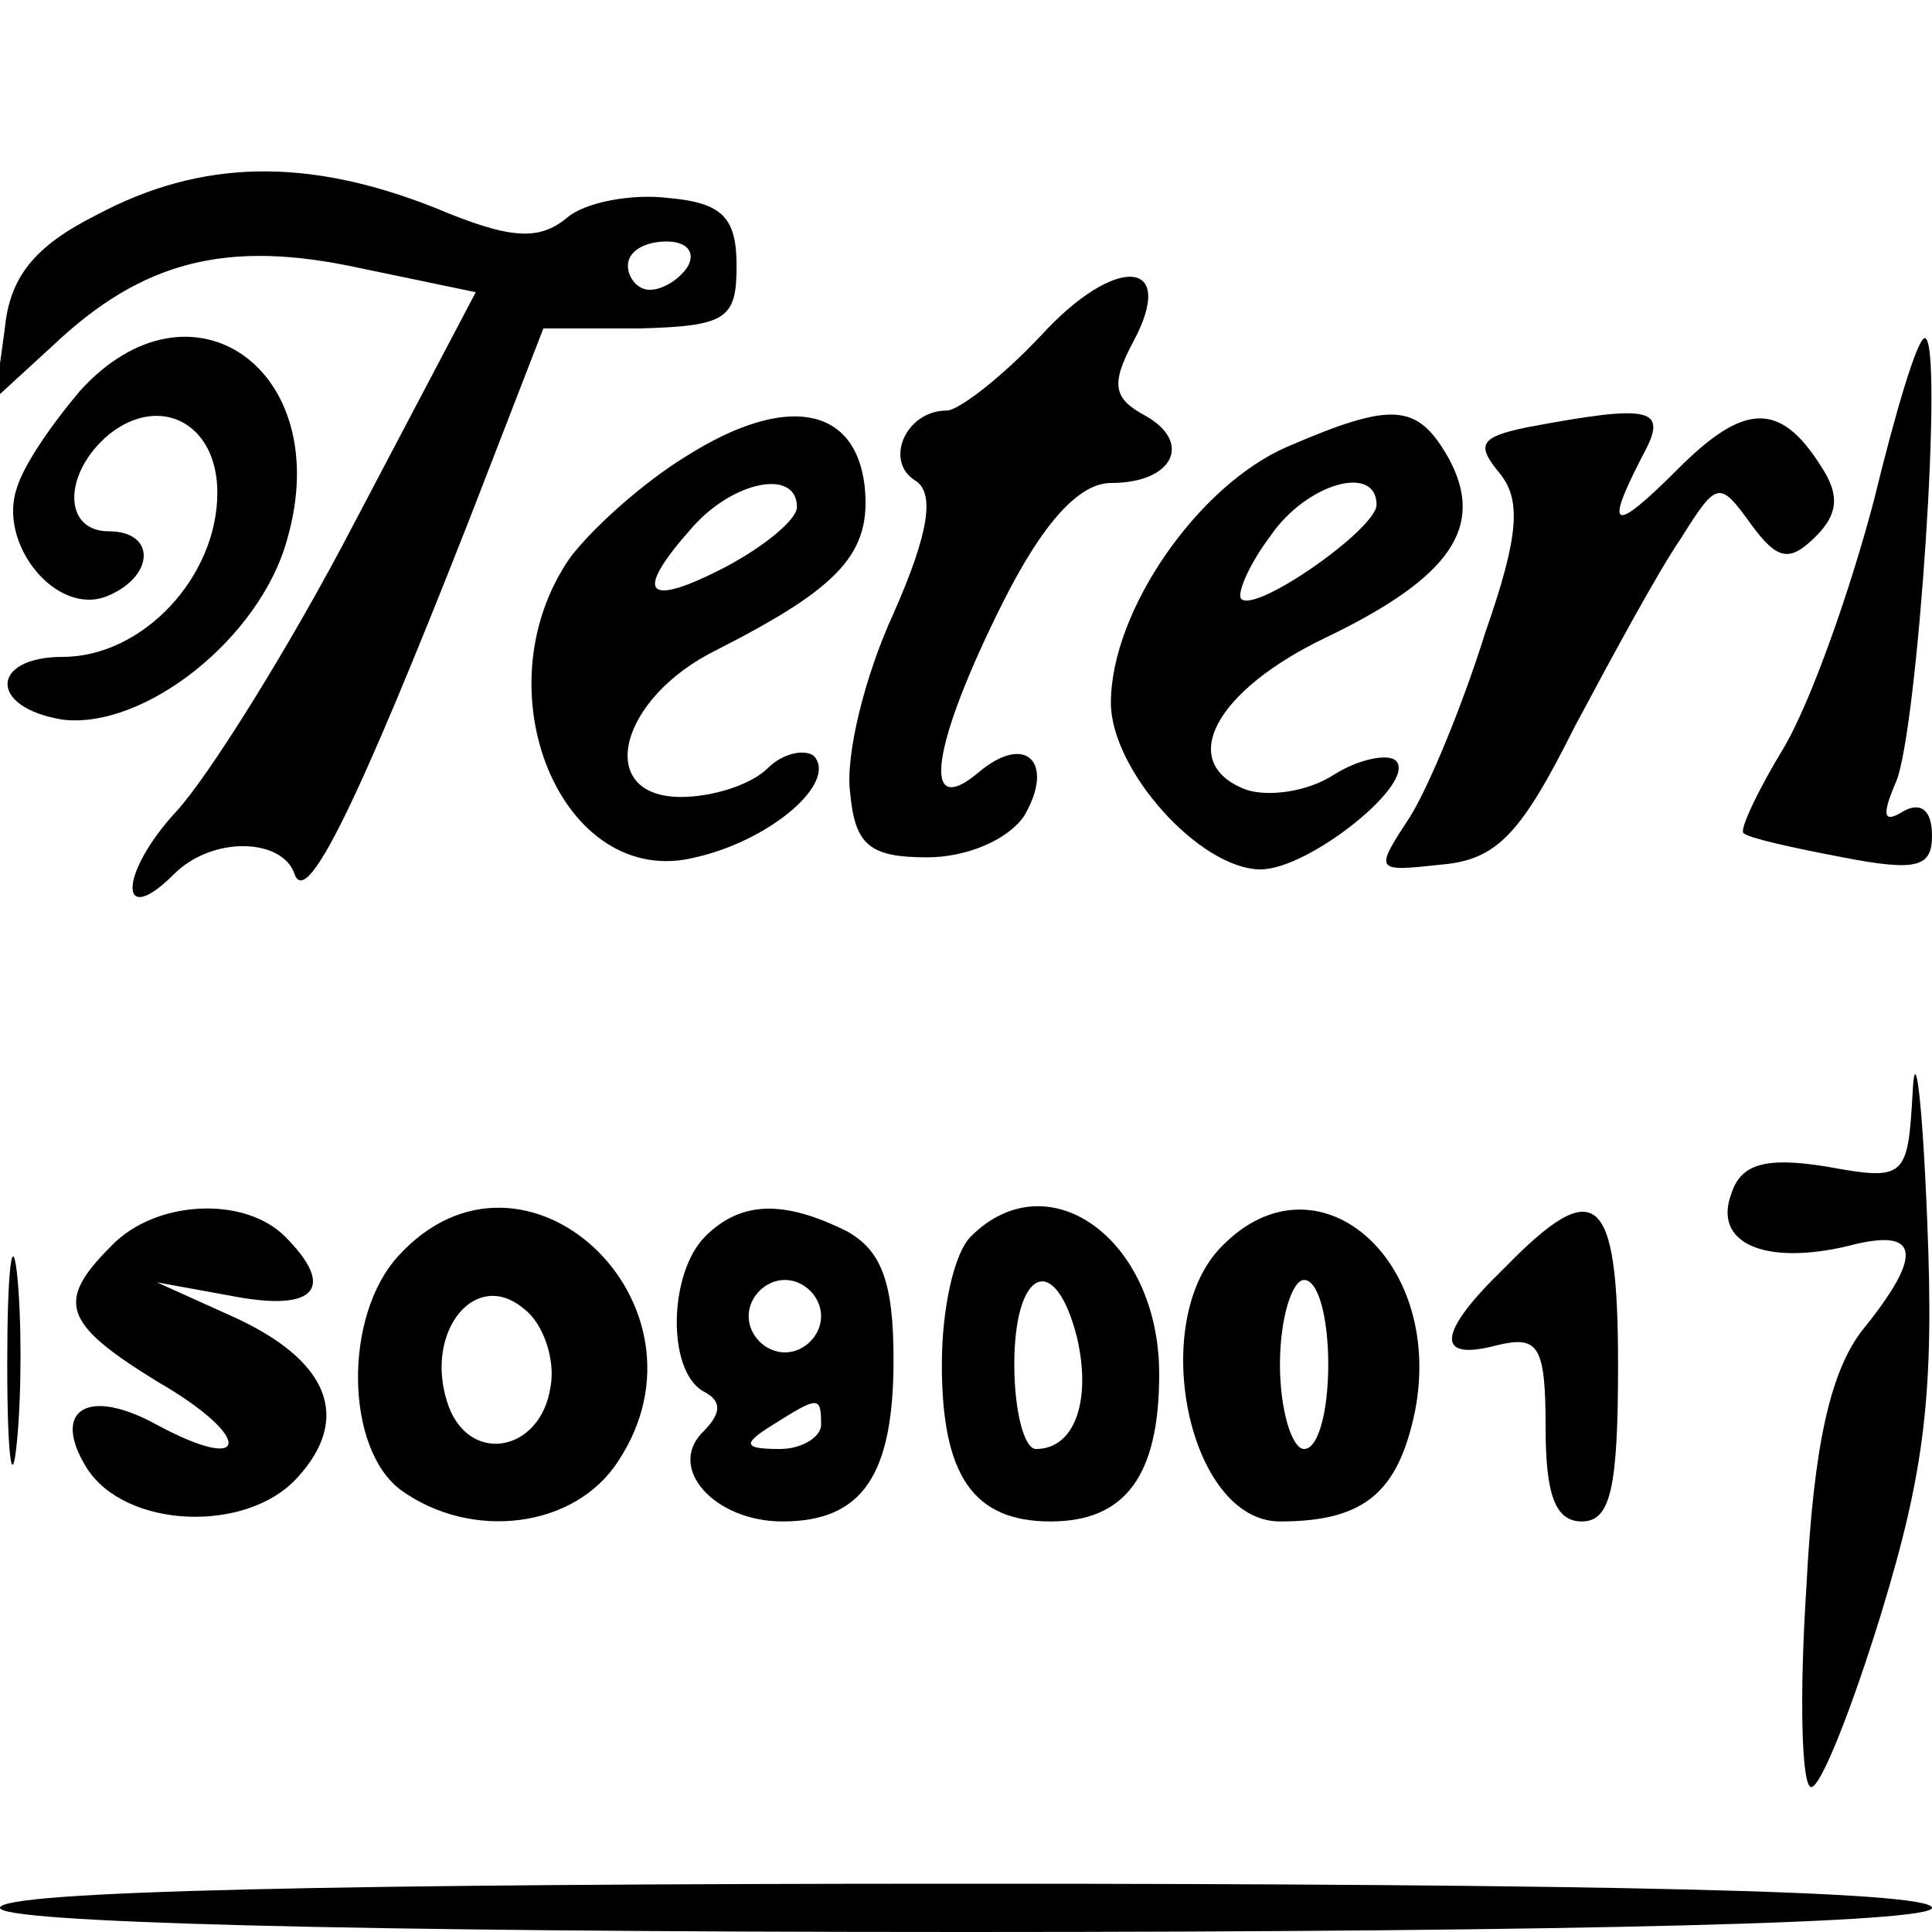
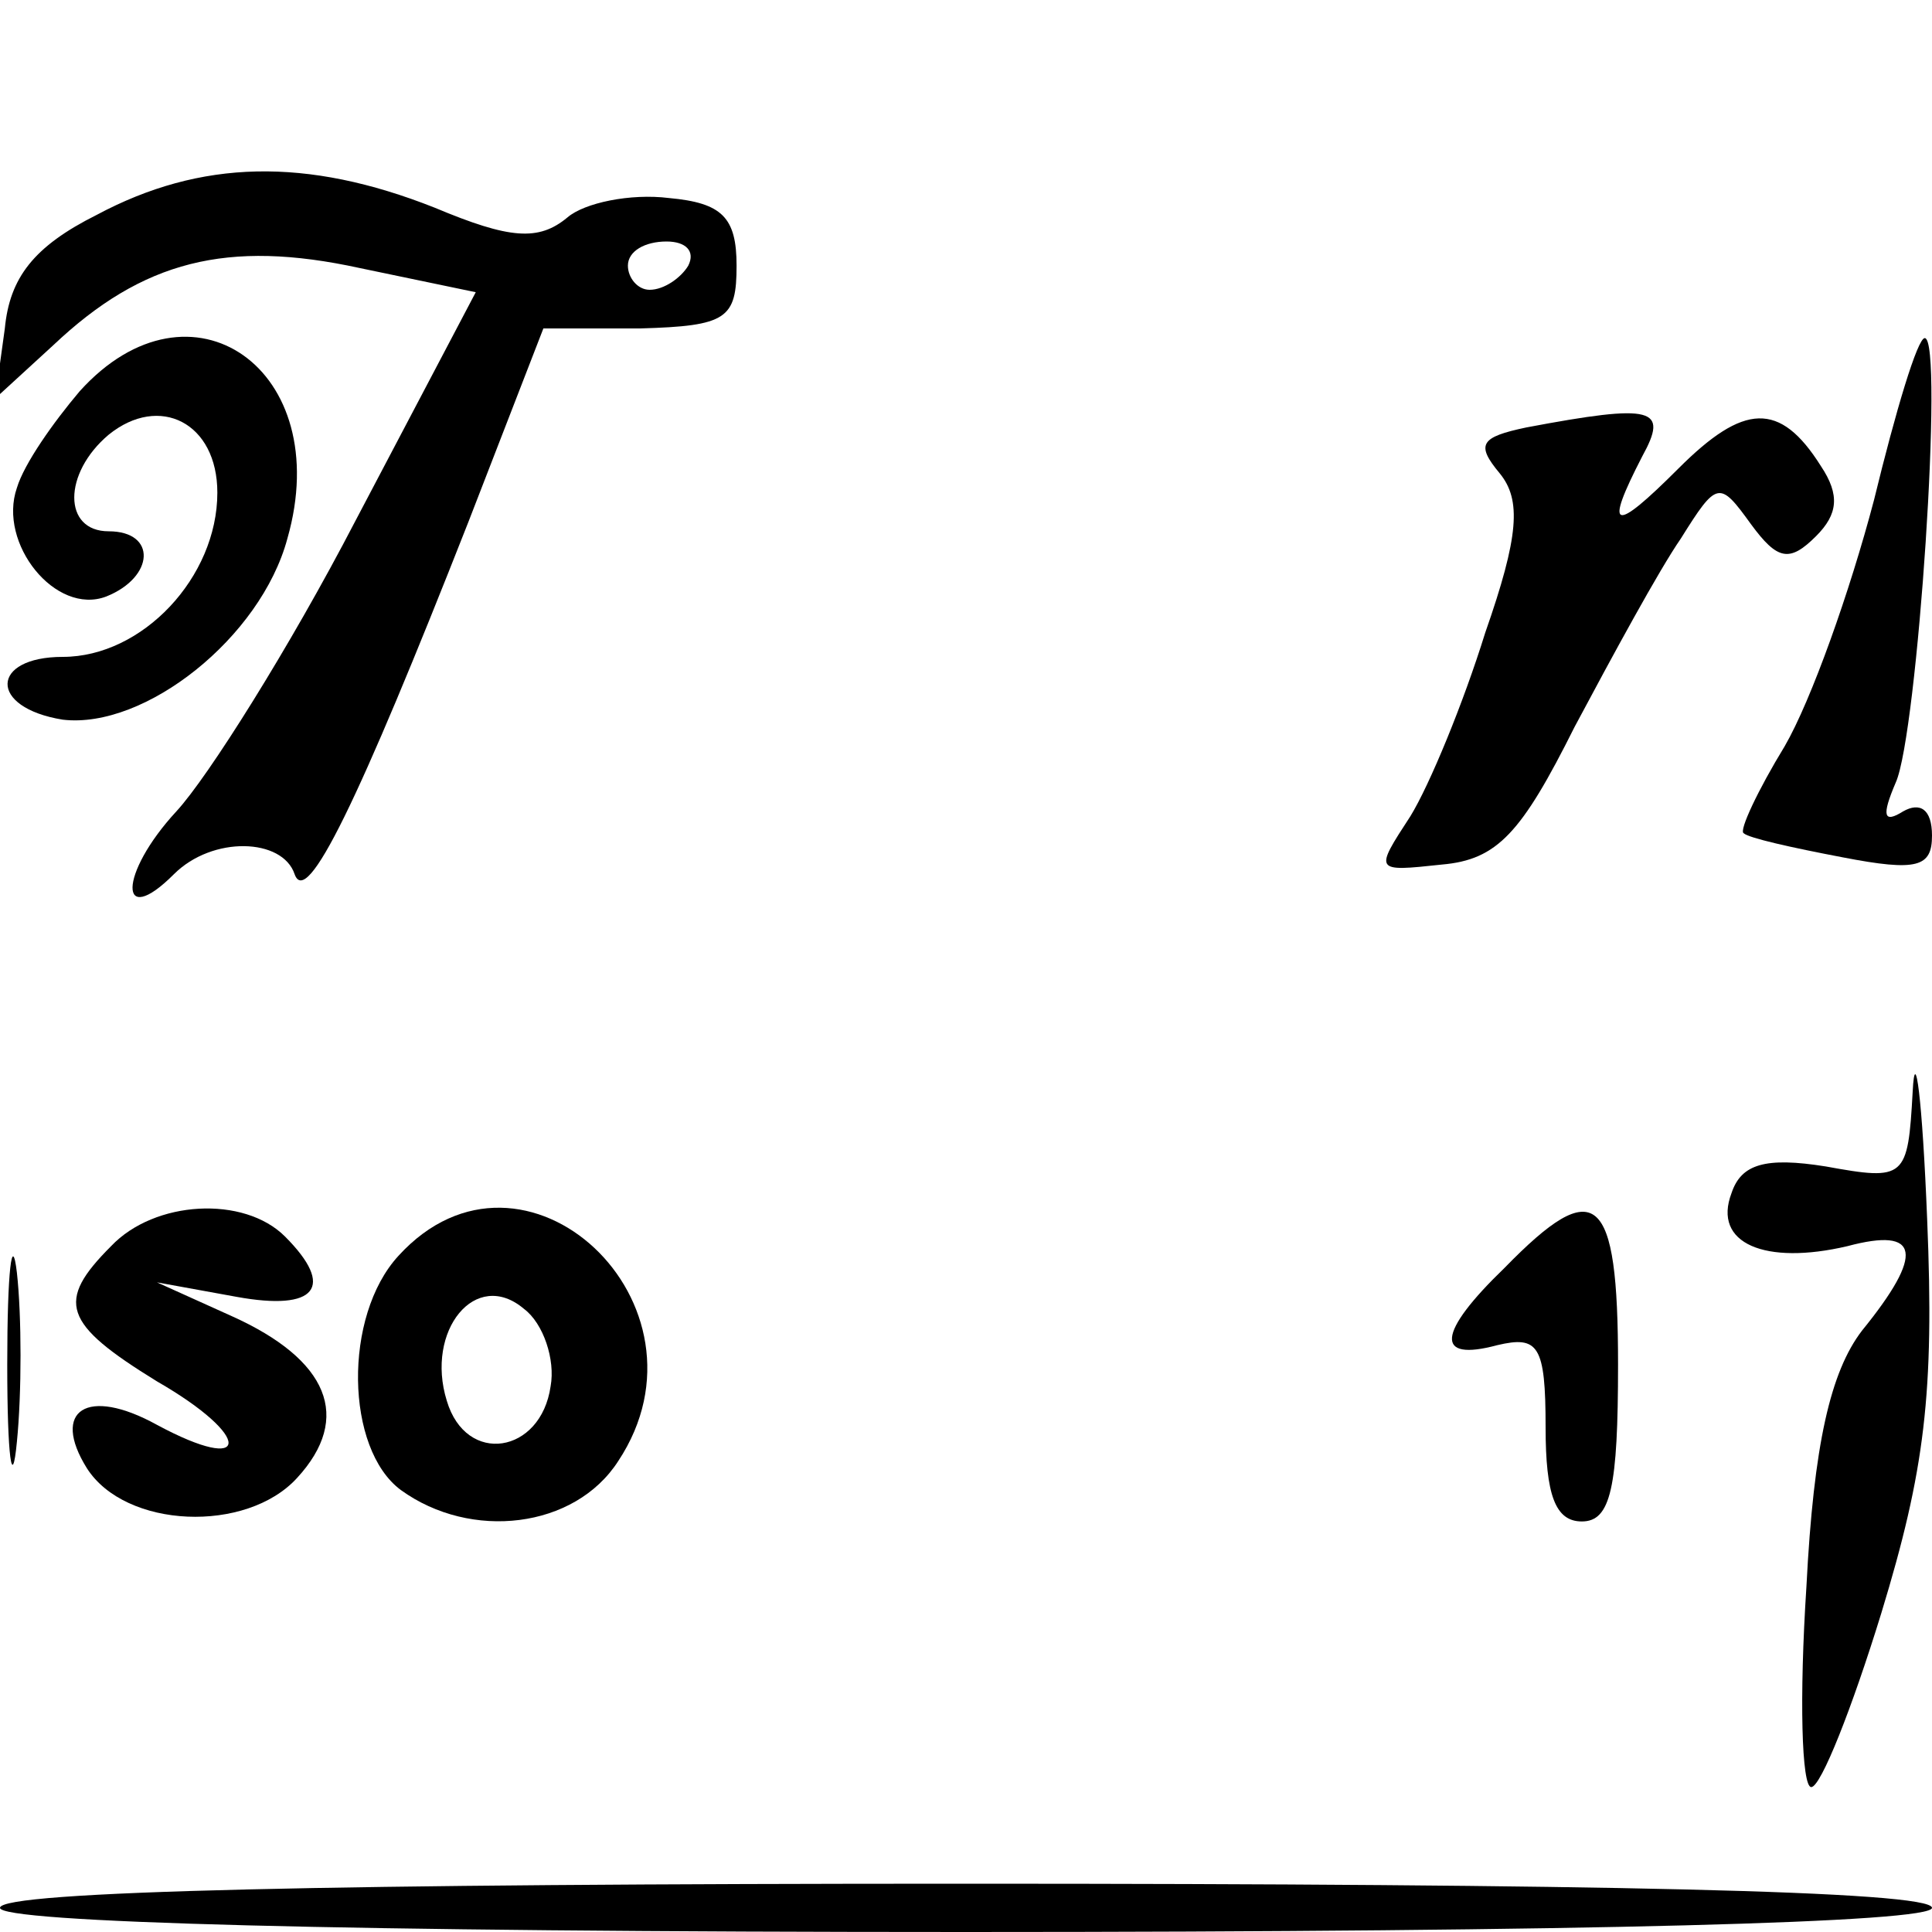
<svg xmlns="http://www.w3.org/2000/svg" version="1.0" width="80pt" height="80pt" viewBox="0 0 80 80" preserveAspectRatio="xMidYMid meet">
  <g transform="translate(0,80) scale(0.1,-0.1)" fill="#000000" stroke="none">
    <path d="M40 711 c-26 -13 -36 -26 -38 -47 l-4 -29 24 22 c37 35 72 44 127 32 l48 -10 -50 -95 c-27 -52 -61 -106 -74 -120 -24 -26 -24 -49 -1 -26 16 16 45 15 50 0 5 -14 26 29 72 146 l31 80 40 0 c36 1 40 4 40 26 0 20 -6 26 -28 28 -16 2 -35 -2 -42 -8 -12 -10 -24 -9 -55 4 -53 21 -97 20 -140 -3z m245 -21 c-3 -5 -10 -10 -16 -10 -5 0 -9 5 -9 10 0 6 7 10 16 10 8 0 12 -4 9 -10z" />
-     <path d="M431 661 c-16 -17 -34 -31 -39 -31 -17 0 -26 -21 -13 -29 8 -5 6 -21 -9 -55 -12 -26 -20 -59 -18 -74 2 -22 8 -27 32 -27 16 0 33 7 40 17 13 22 1 35 -19 18 -24 -20 -19 12 10 70 17 34 32 50 45 50 26 0 34 17 14 28 -13 7 -14 13 -5 30 19 35 -7 37 -38 3z" />
+     <path d="M431 661 z" />
    <path d="M33 638 c-11 -13 -23 -30 -26 -40 -8 -23 16 -53 37 -45 20 8 21 27 1 27 -19 0 -19 24 0 40 21 17 45 5 45 -24 0 -35 -31 -68 -64 -68 -30 0 -31 -21 0 -26 34 -4 82 34 93 75 20 70 -40 112 -86 61z" />
    <path d="M776 593 c-10 -38 -26 -83 -37 -102 -11 -18 -19 -35 -17 -36 2 -2 20 -6 41 -10 31 -6 37 -4 37 9 0 11 -5 14 -12 10 -8 -5 -9 -2 -3 12 9 20 20 184 12 184 -3 0 -12 -30 -21 -67z" />
-     <path d="M284 611 c-18 -11 -39 -30 -48 -42 -38 -55 -3 -138 52 -124 31 7 59 31 49 42 -4 3 -13 1 -19 -5 -7 -7 -23 -12 -36 -12 -36 0 -26 41 15 61 51 26 64 40 61 68 -4 33 -33 38 -74 12z m46 -21 c0 -5 -13 -16 -30 -25 -33 -17 -38 -11 -13 17 17 19 43 24 43 8z" />
-     <path d="M533 615 c-37 -16 -73 -68 -73 -106 0 -28 37 -69 62 -69 20 0 65 36 56 45 -3 3 -15 1 -26 -6 -11 -7 -27 -9 -36 -6 -29 11 -13 41 33 63 52 25 66 46 51 74 -13 23 -23 24 -67 5z m37 -24 c0 -10 -50 -45 -56 -39 -2 2 3 14 12 26 15 22 44 30 44 13z" />
    <path d="M632 623 c-19 -4 -21 -7 -11 -19 9 -11 8 -26 -6 -66 -9 -29 -23 -63 -31 -76 -15 -23 -15 -23 13 -20 23 2 33 13 55 57 16 30 35 65 44 78 15 24 16 24 29 6 11 -15 16 -16 27 -5 9 9 10 17 2 29 -17 27 -32 26 -59 -1 -27 -27 -31 -26 -15 5 11 20 5 22 -48 12z" />
    <path d="M792 348 c-2 -36 -3 -37 -36 -31 -25 4 -35 1 -39 -11 -8 -21 14 -30 48 -22 30 8 32 -3 6 -35 -13 -17 -20 -47 -23 -106 -3 -46 -2 -83 2 -83 4 0 17 33 29 72 18 59 22 91 19 163 -2 50 -5 73 -6 53z" />
    <path d="M3 235 c0 -38 2 -53 4 -32 2 20 2 52 0 70 -2 17 -4 1 -4 -38z" />
    <path d="M46 284 c-23 -23 -20 -32 19 -56 40 -23 39 -39 0 -18 -29 16 -44 6 -29 -18 16 -25 66 -27 87 -4 23 25 13 49 -27 67 l-31 14 33 -6 c33 -6 41 4 20 25 -17 17 -54 15 -72 -4z" />
    <path d="M165 280 c-23 -25 -22 -80 1 -97 29 -21 72 -16 90 12 43 65 -39 142 -91 85z m63 -54 c-4 -28 -35 -33 -43 -6 -9 29 12 55 32 38 8 -6 13 -21 11 -32z" />
-     <path d="M292 288 c-15 -15 -16 -55 -1 -64 8 -4 8 -9 0 -17 -15 -15 5 -37 33 -37 33 0 46 19 46 67 0 32 -5 45 -19 53 -26 13 -44 13 -59 -2z m48 -33 c0 -8 -7 -15 -15 -15 -8 0 -15 7 -15 15 0 8 7 15 15 15 8 0 15 -7 15 -15z m0 -45 c0 -5 -8 -10 -17 -10 -15 0 -16 2 -3 10 19 12 20 12 20 0z" />
-     <path d="M402 288 c-7 -7 -12 -30 -12 -53 0 -46 13 -65 45 -65 31 0 45 19 45 61 0 56 -46 89 -78 57z m44 -42 c6 -26 -1 -46 -17 -46 -5 0 -9 16 -9 35 0 40 17 47 26 11z" />
-     <path d="M506 284 c-31 -31 -14 -114 24 -114 35 0 49 12 56 46 12 63 -41 108 -80 68z m44 -49 c0 -19 -4 -35 -10 -35 -5 0 -10 16 -10 35 0 19 5 35 10 35 6 0 10 -16 10 -35z" />
    <path d="M623 275 c-28 -27 -29 -39 -3 -32 17 4 20 0 20 -34 0 -28 4 -39 15 -39 12 0 15 14 15 65 0 71 -9 79 -47 40z" />
    <path d="M0 10 c0 -6 140 -10 400 -10 260 0 400 4 400 10 0 7 -140 10 -400 10 -260 0 -400 -3 -400 -10z" />
  </g>
</svg>